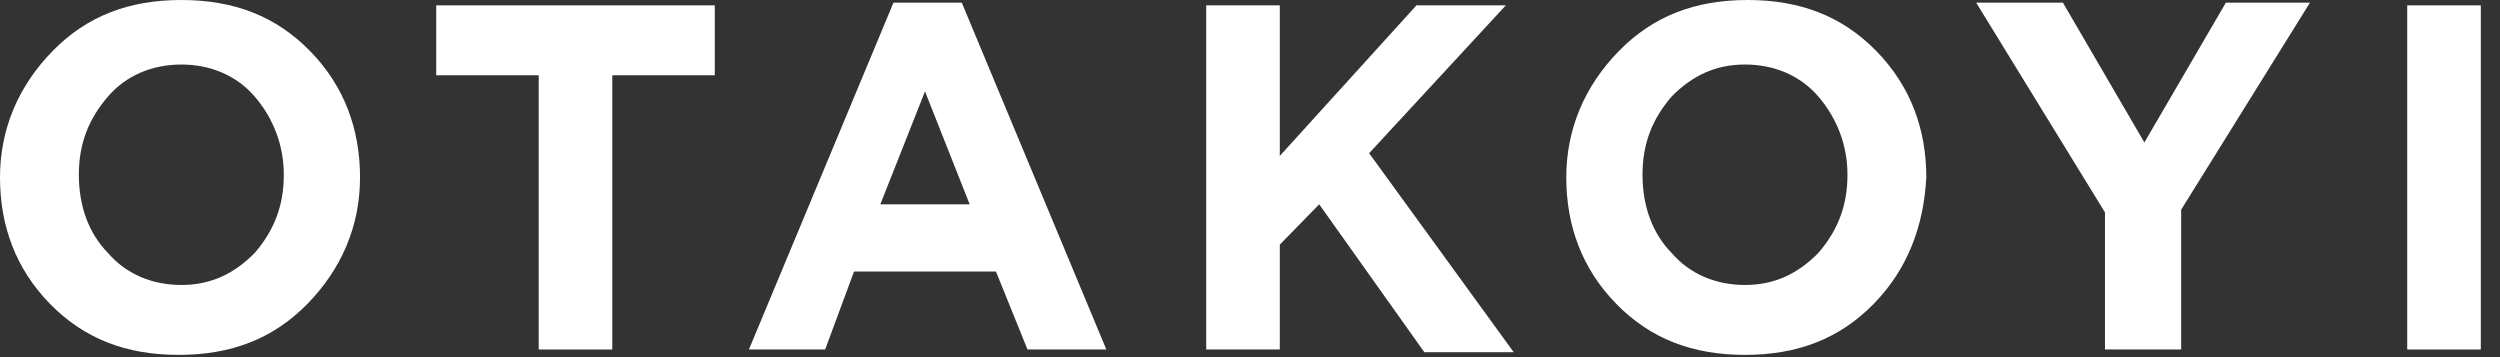
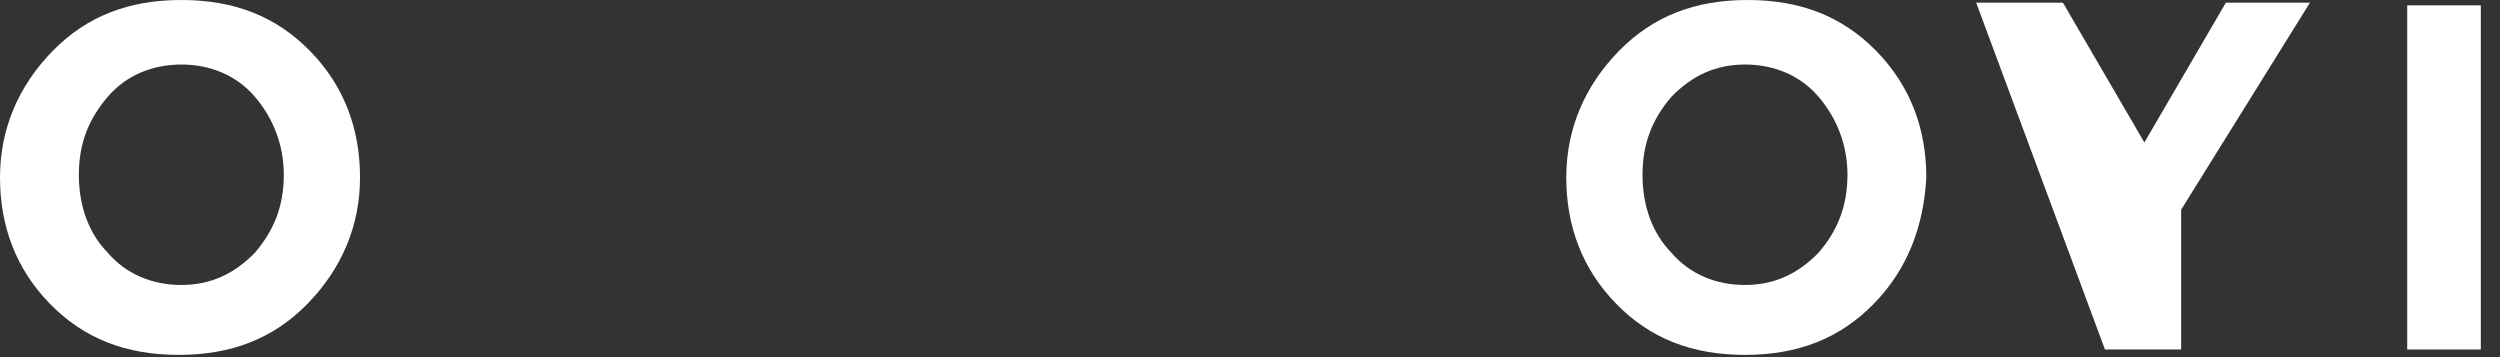
<svg xmlns="http://www.w3.org/2000/svg" width="84" height="12" viewBox="0 0 84 12" fill="none">
  <rect x="0" y="0" width="84" height="12" fill="#333333" stroke="none" />
  <path d="M10.331 10.208C9.183 11.382 7.77 11.924 6.004 11.924C4.238 11.924 2.826 11.382 1.678 10.208C0.53 9.033 0 7.588 0 5.962C0 4.336 0.618 2.891 1.766 1.716C2.914 0.542 4.327 0 6.093 0C7.859 0 9.271 0.542 10.419 1.716C11.567 2.891 12.097 4.336 12.097 5.962C12.097 7.588 11.479 9.033 10.331 10.208ZM3.62 8.491C4.238 9.214 5.121 9.575 6.093 9.575C7.064 9.575 7.859 9.214 8.565 8.491C9.183 7.769 9.536 6.956 9.536 5.872C9.536 4.878 9.183 3.975 8.565 3.252C7.947 2.529 7.064 2.168 6.093 2.168C5.121 2.168 4.238 2.529 3.62 3.252C3.002 3.975 2.649 4.788 2.649 5.872C2.649 6.956 3.002 7.859 3.62 8.491Z" fill="white" />
-   <path d="M18.101 11.743V2.529L14.657 2.529V0.18L24.017 0.18V2.529L20.573 2.529V11.743L18.101 11.743Z" fill="white" />
-   <path d="M25.164 11.743L30.02 0.09L32.316 0.09L37.173 11.743H34.524L33.464 9.123L28.696 9.123L27.725 11.743H25.164ZM29.579 6.865H32.581L31.08 3.071L29.579 6.865Z" fill="white" />
-   <path d="M40.529 11.743V0.18L43.001 0.18V5.239L47.593 0.18L50.595 0.18L46.003 5.148L50.86 11.833H47.857L44.325 6.865L43.001 8.22V11.743H40.529Z" fill="white" />
  <path d="M62.958 10.208C61.81 11.382 60.397 11.924 58.631 11.924C56.865 11.924 55.453 11.382 54.305 10.208C53.157 9.033 52.627 7.588 52.627 5.962C52.627 4.336 53.245 2.891 54.393 1.716C55.541 0.542 56.954 0 58.72 0C60.486 0 61.898 0.542 63.046 1.716C64.194 2.891 64.724 4.336 64.724 5.962C64.636 7.588 64.106 9.033 62.958 10.208ZM56.159 8.491C56.777 9.214 57.66 9.575 58.631 9.575C59.603 9.575 60.397 9.214 61.104 8.491C61.722 7.769 62.075 6.956 62.075 5.872C62.075 4.878 61.722 3.975 61.104 3.252C60.486 2.529 59.603 2.168 58.631 2.168C57.66 2.168 56.865 2.529 56.159 3.252C55.541 3.975 55.188 4.788 55.188 5.872C55.188 6.956 55.541 7.859 56.159 8.491Z" fill="white" />
-   <path d="M70.727 11.743V7.136L66.4 0.09L69.314 0.09L72.051 4.787L74.789 0.09L77.614 0.09L73.287 7.045V11.743L70.727 11.743Z" fill="white" />
+   <path d="M70.727 11.743L66.4 0.09L69.314 0.09L72.051 4.787L74.789 0.09L77.614 0.09L73.287 7.045V11.743L70.727 11.743Z" fill="white" />
  <path d="M80.883 11.743V0.18L83.355 0.18V11.743H80.883Z" fill="white" />
</svg>